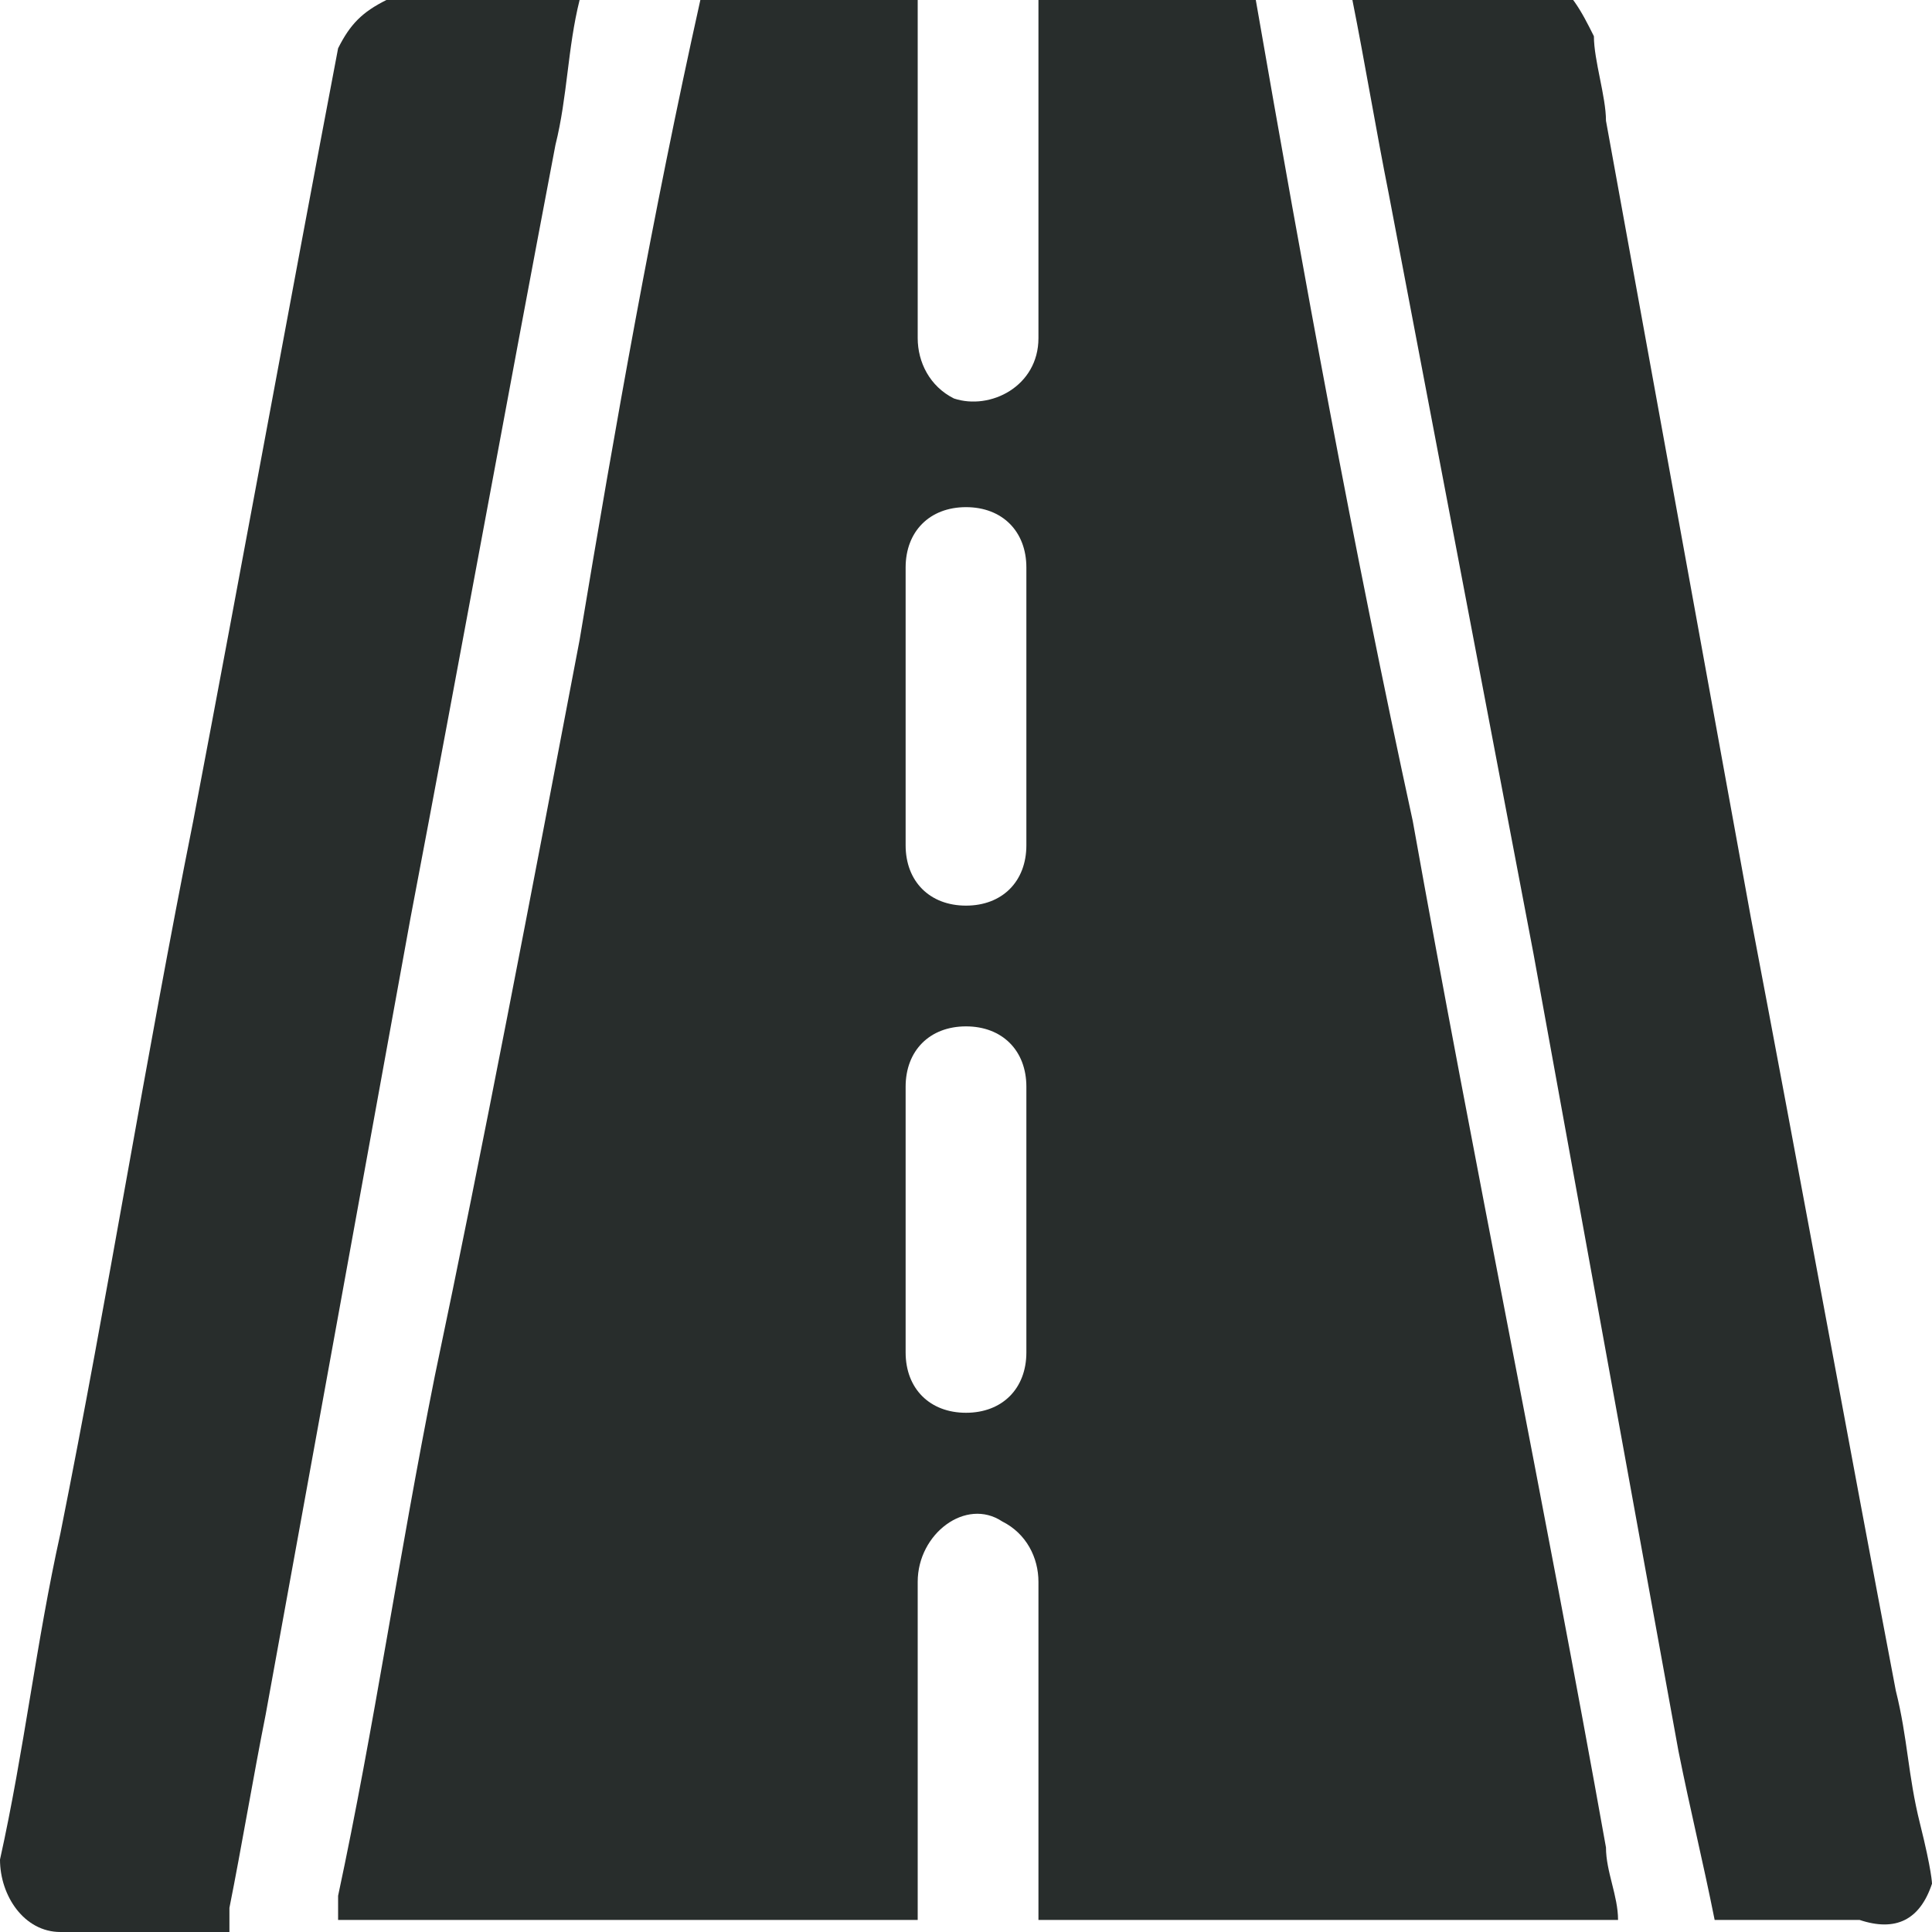
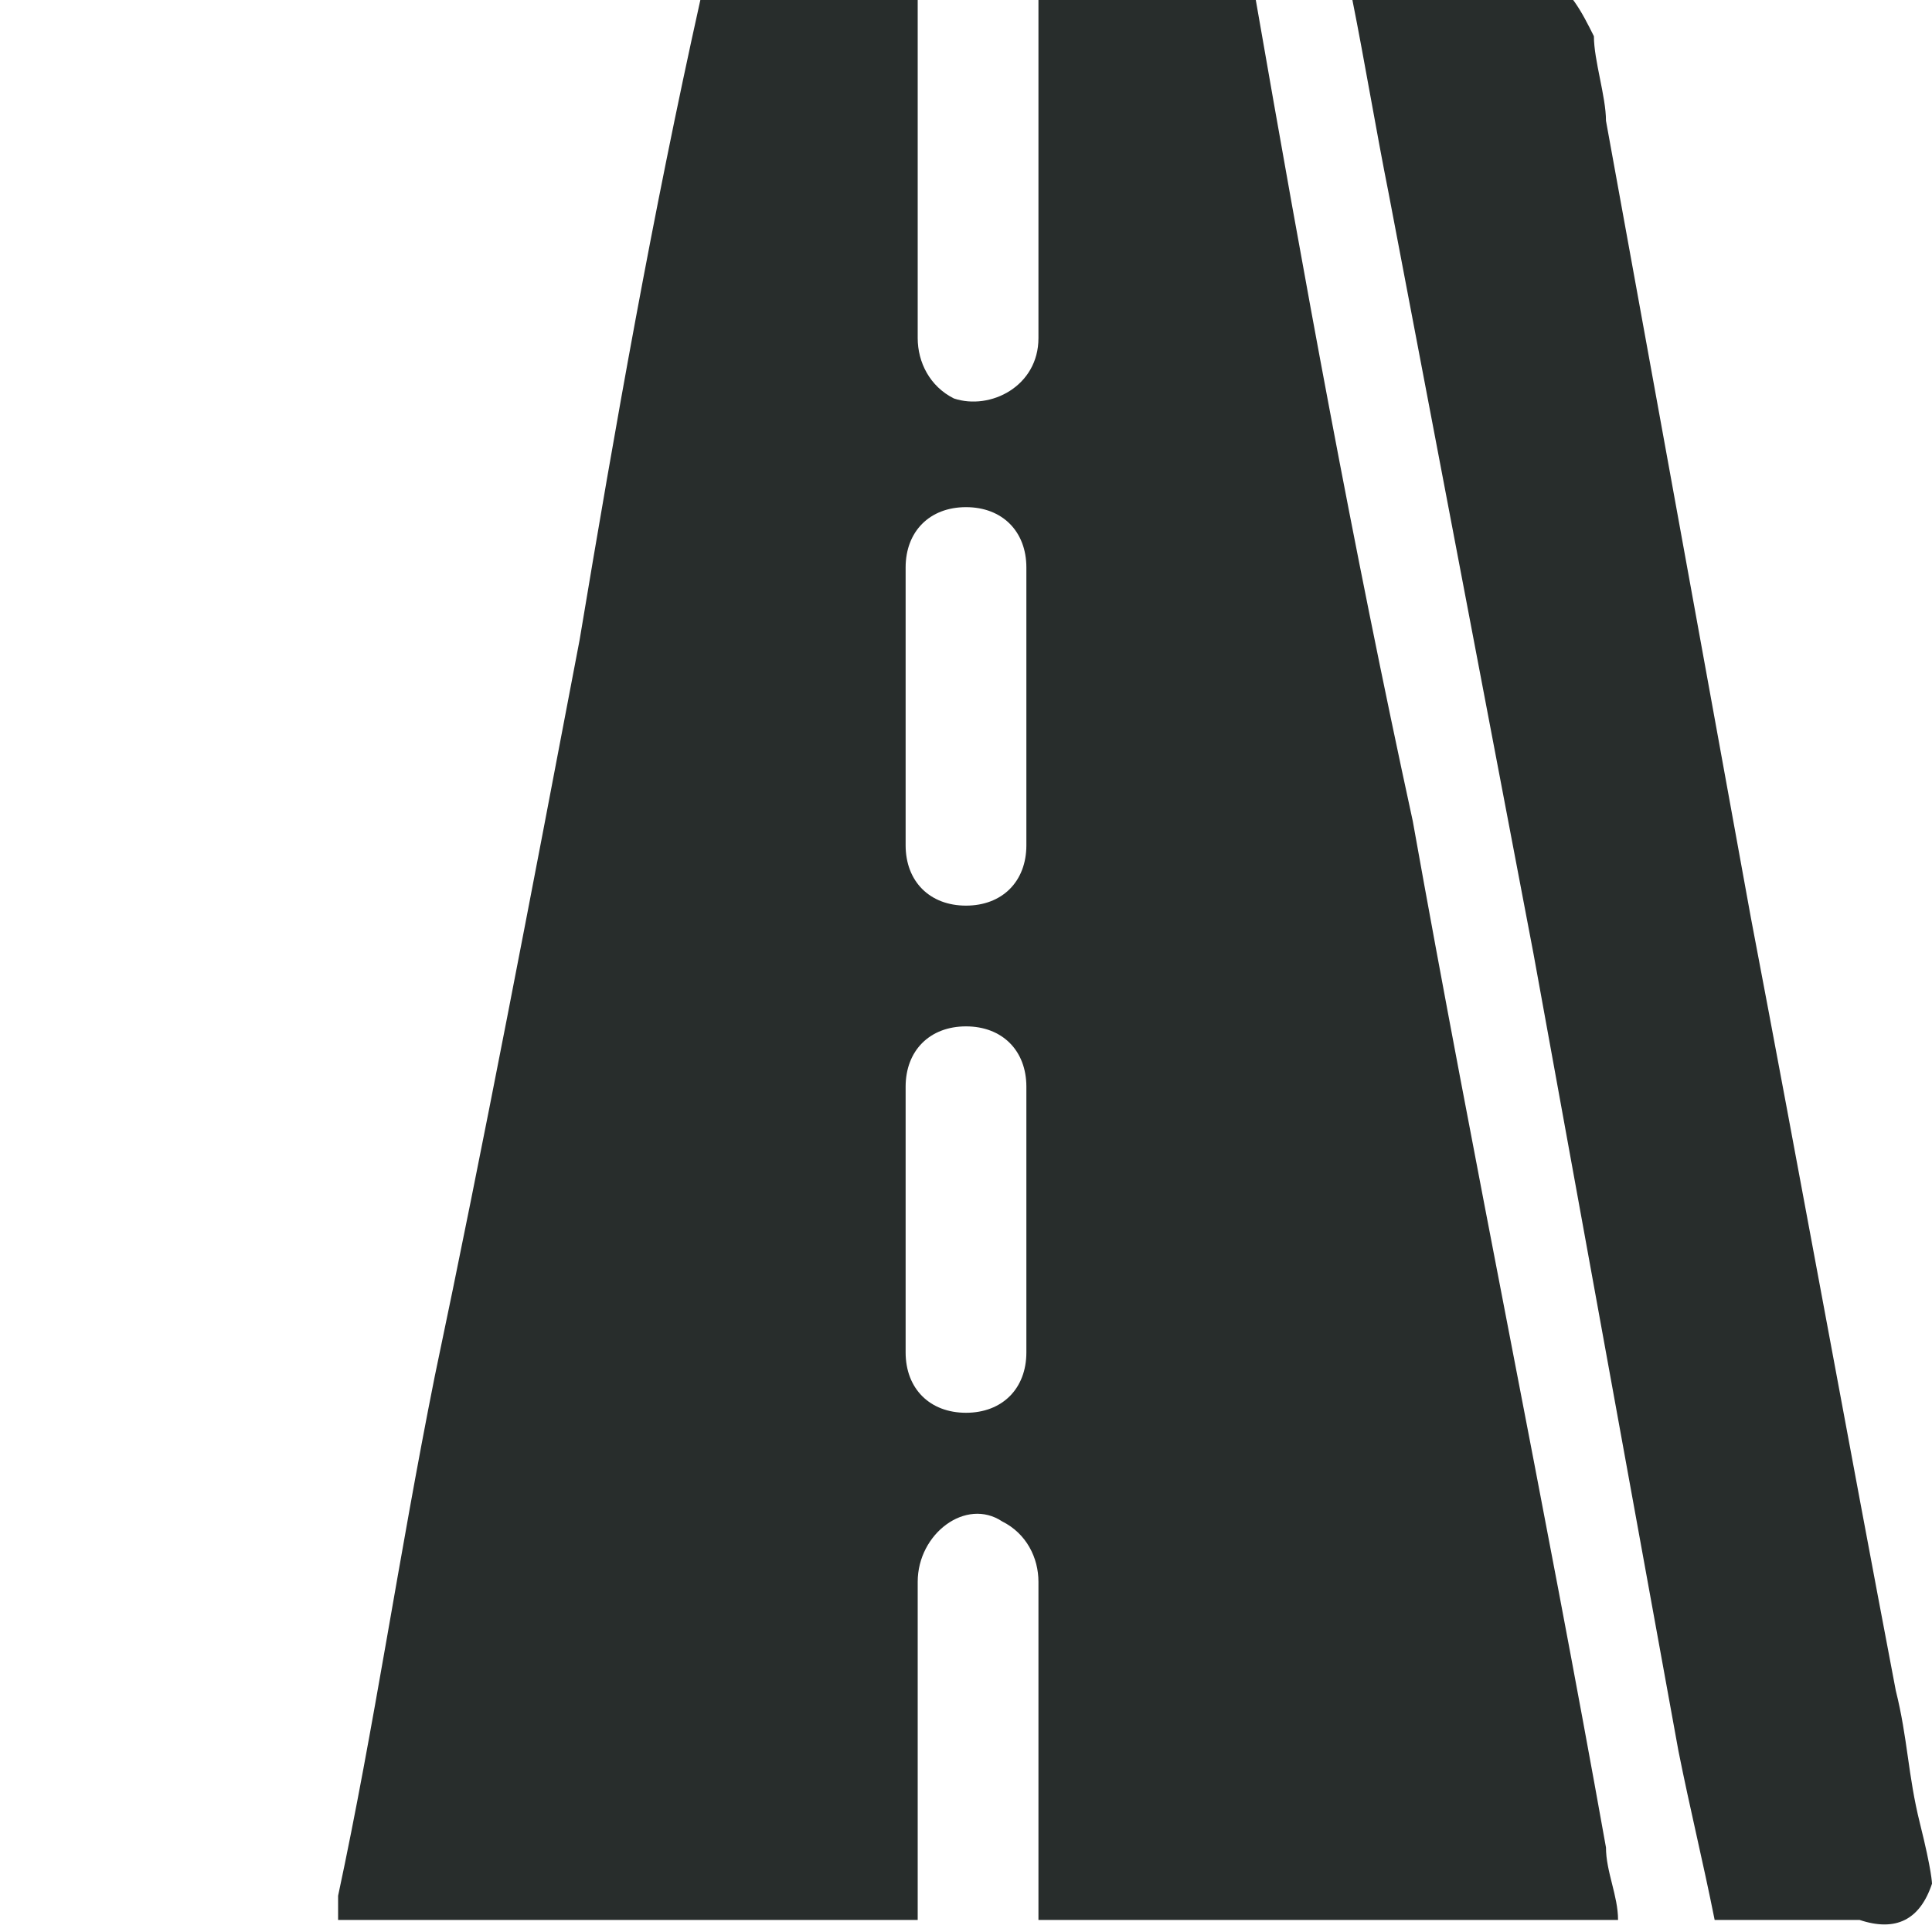
<svg xmlns="http://www.w3.org/2000/svg" version="1.1" id="Capa_1" x="0px" y="0px" viewBox="0 0 16 16" style="enable-background:new 0 0 16 16;" xml:space="preserve">
  <style type="text/css">
	.st0{fill:#2B2B2B;}
	.st1{fill:none;stroke:#000000;stroke-width:0.5;stroke-miterlimit:10;}
	.st2{fill:#282D2C;}
</style>
  <g>
    <path class="st2" d="M5.8,0c0.6,0,1.2,0,1.8,0c0,0.9,0,1.9,0,2.8c0,0.2,0.1,0.4,0.3,0.5c0.3,0.1,0.7-0.1,0.7-0.5c0-0.9,0-1.9,0-2.8   c0.6,0,1.2,0,1.8,0c0,0,0,0,0,0c0.4,2.3,0.8,4.5,1.3,6.8c0.5,2.8,1.1,5.7,1.6,8.5c0,0.2,0.1,0.4,0.1,0.6c-1.6,0-3.2,0-4.8,0   c0-0.1,0-0.1,0-0.2c0-0.9,0-1.7,0-2.6c0-0.2-0.1-0.4-0.3-0.5c-0.3-0.2-0.7,0.1-0.7,0.5c0,0.9,0,1.8,0,2.6c0,0.1,0,0.1,0,0.2   c-1.6,0-3.2,0-4.8,0c0-0.1,0-0.1,0-0.2c0.3-1.4,0.5-2.8,0.8-4.3C4,9.5,4.4,7.4,4.8,5.3C5.1,3.5,5.4,1.8,5.8,0z M8.5,5.9   c0-0.4,0-0.8,0-1.2c0-0.3-0.2-0.5-0.5-0.5c-0.3,0-0.5,0.2-0.5,0.5c0,0.8,0,1.5,0,2.3c0,0.3,0.2,0.5,0.5,0.5c0.3,0,0.5-0.2,0.5-0.5   C8.5,6.6,8.5,6.3,8.5,5.9z M8.5,10.1c0-0.4,0-0.7,0-1.1c0-0.3-0.2-0.5-0.5-0.5C7.7,8.5,7.5,8.7,7.5,9c0,0.7,0,1.5,0,2.2   c0,0.3,0.2,0.5,0.5,0.5c0.3,0,0.5-0.2,0.5-0.5C8.5,10.8,8.5,10.5,8.5,10.1z" />
    <path class="st2" d="M16,15.6c-0.1,0.3-0.3,0.4-0.6,0.3c-0.4,0-0.8,0-1.2,0c-0.1-0.5-0.2-0.9-0.3-1.4c-0.4-2.2-0.8-4.4-1.2-6.6   c-0.4-2.1-0.8-4.2-1.2-6.3c-0.1-0.5-0.2-1.1-0.3-1.6c0-0.1,0-0.1,0-0.2c0.5,0,1.1,0,1.6,0c0.2,0.1,0.3,0.3,0.4,0.5   c0,0.2,0.1,0.5,0.1,0.7c0.4,2.2,0.8,4.4,1.2,6.6c0.4,2.1,0.8,4.3,1.2,6.4c0.1,0.4,0.1,0.7,0.2,1.1C16,15.5,16,15.6,16,15.6z" />
-     <path class="st2" d="M4.8,0C4.7,0.4,4.7,0.8,4.6,1.2C4.2,3.3,3.8,5.5,3.4,7.6C3,9.8,2.6,12,2.2,14.2c-0.1,0.5-0.2,1.1-0.3,1.6   c0,0.1,0,0.1,0,0.2c-0.5,0-0.9,0-1.4,0C0.2,16,0,15.7,0,15.4c0.2-0.9,0.3-1.8,0.5-2.7c0.4-2,0.7-3.9,1.1-5.9C2,4.7,2.4,2.5,2.8,0.4   C2.9,0.2,3,0.1,3.2,0C3.7,0,4.2,0,4.8,0z" />
  </g>
</svg>